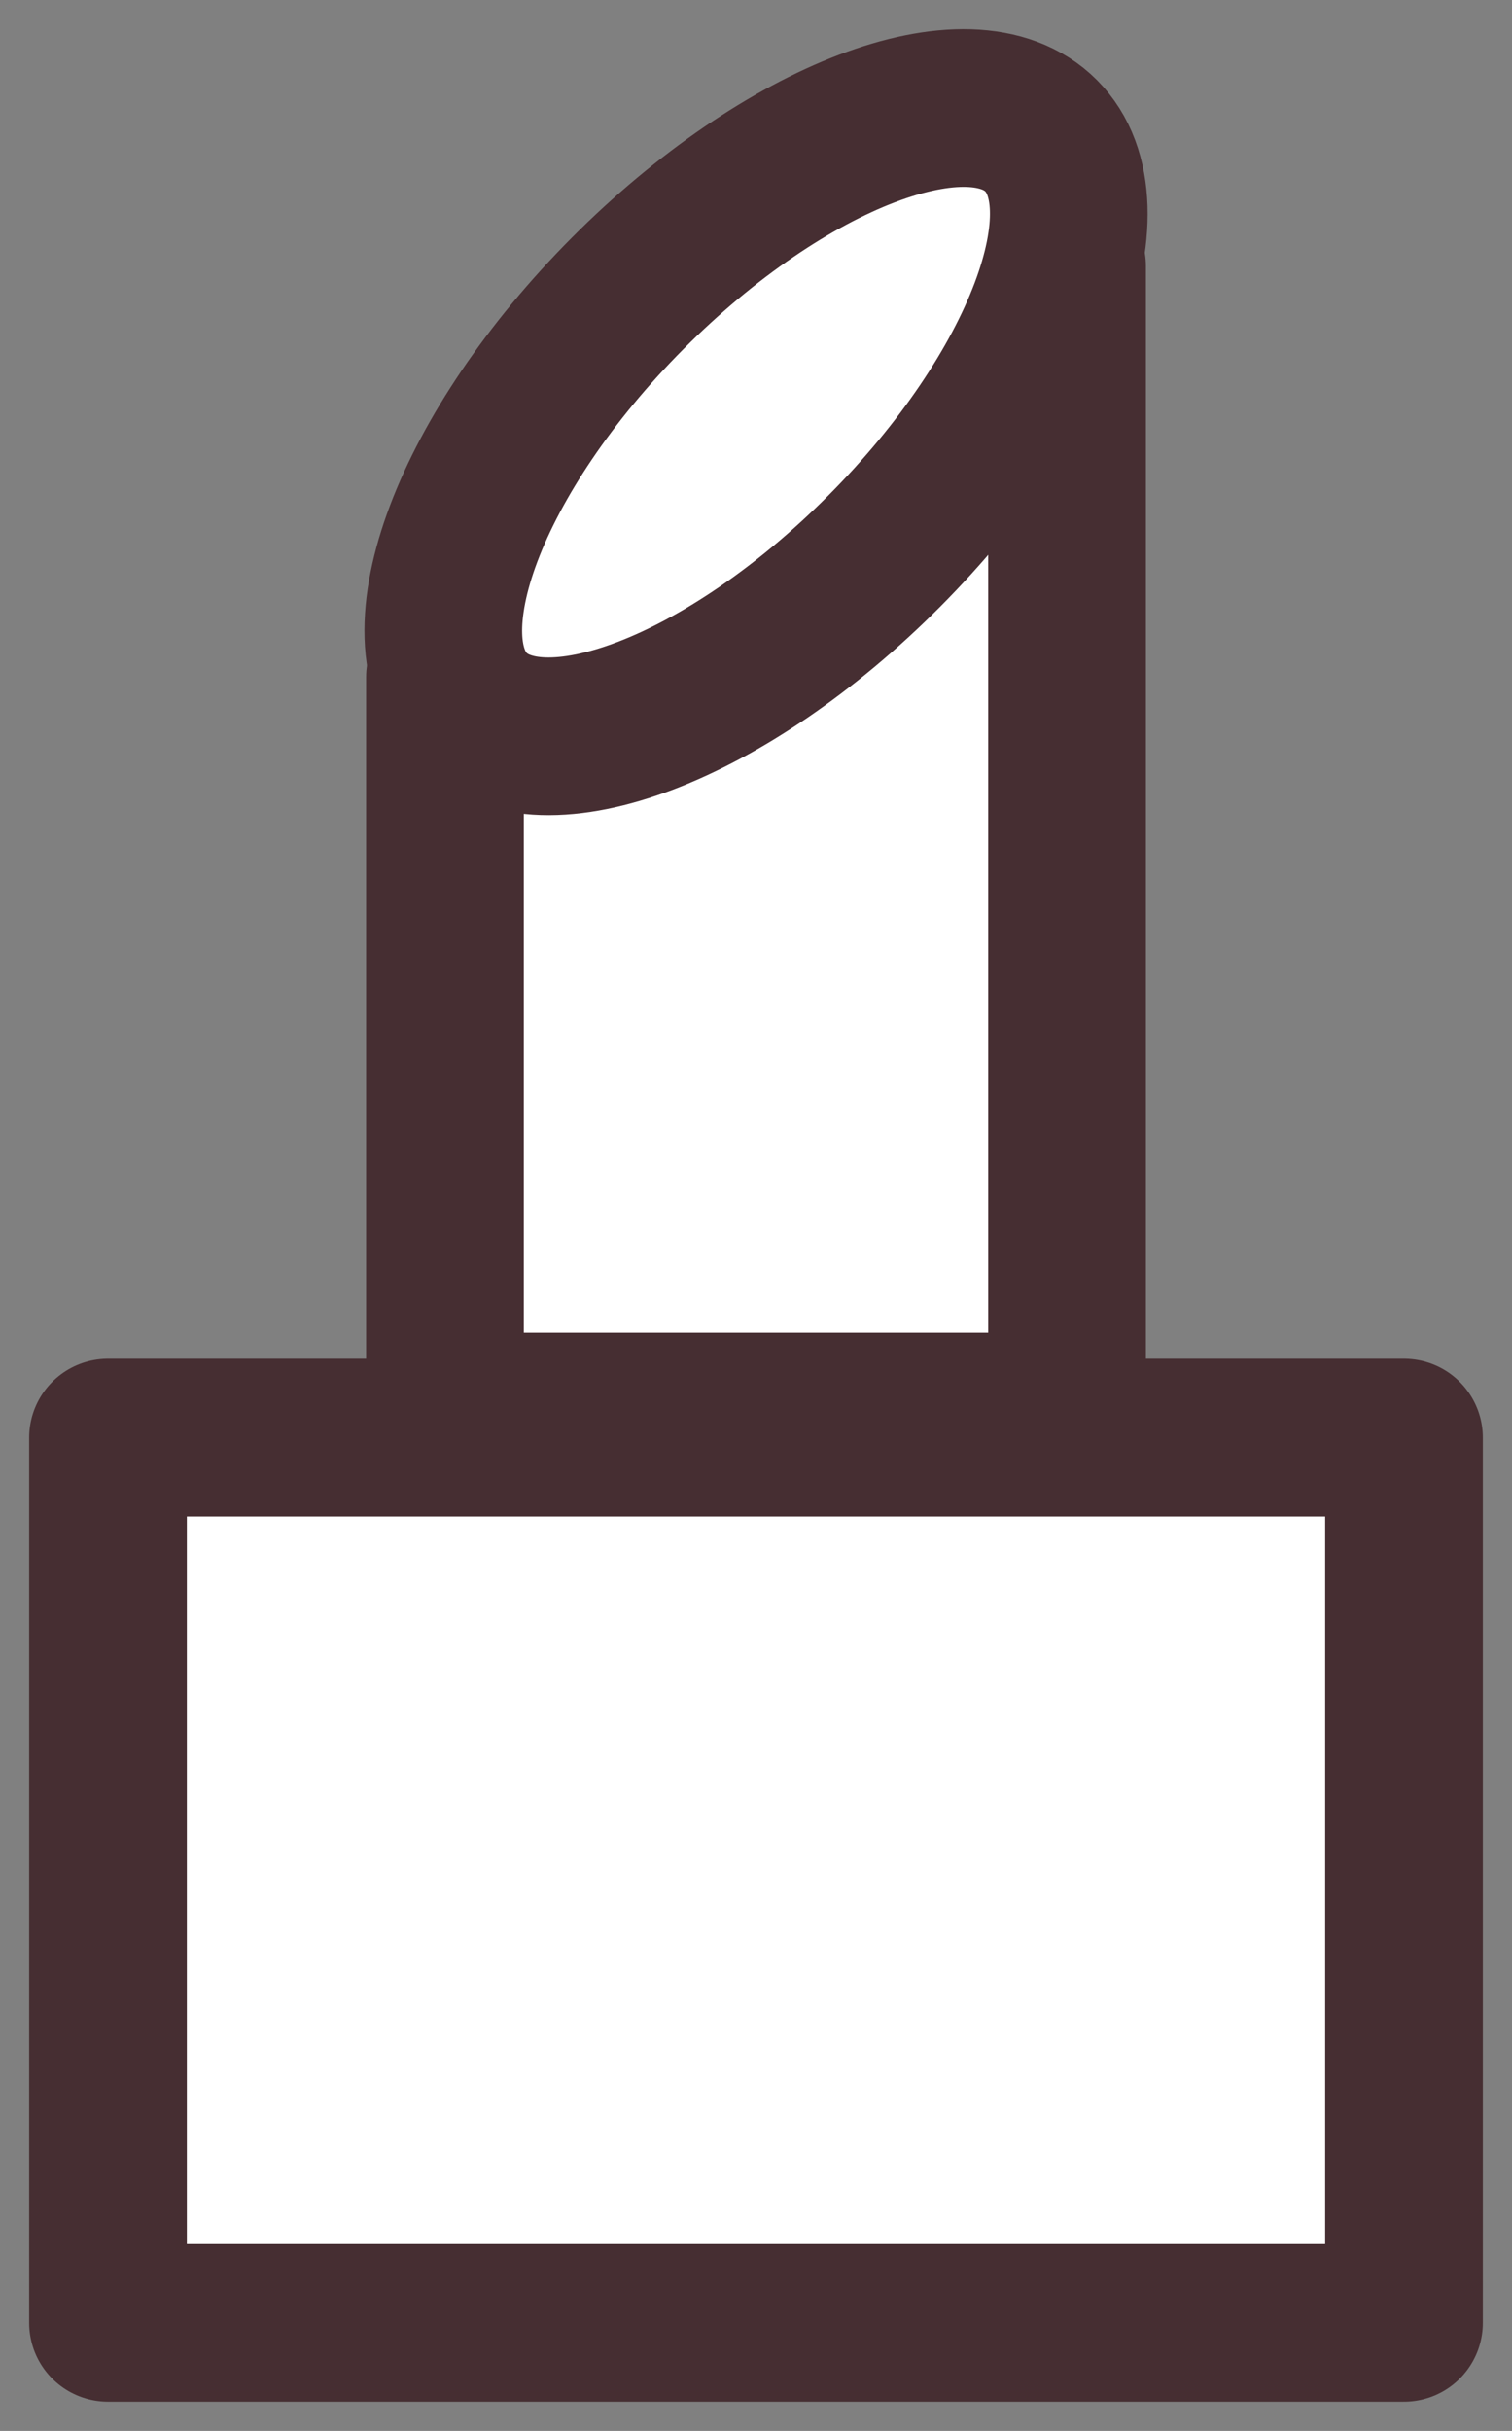
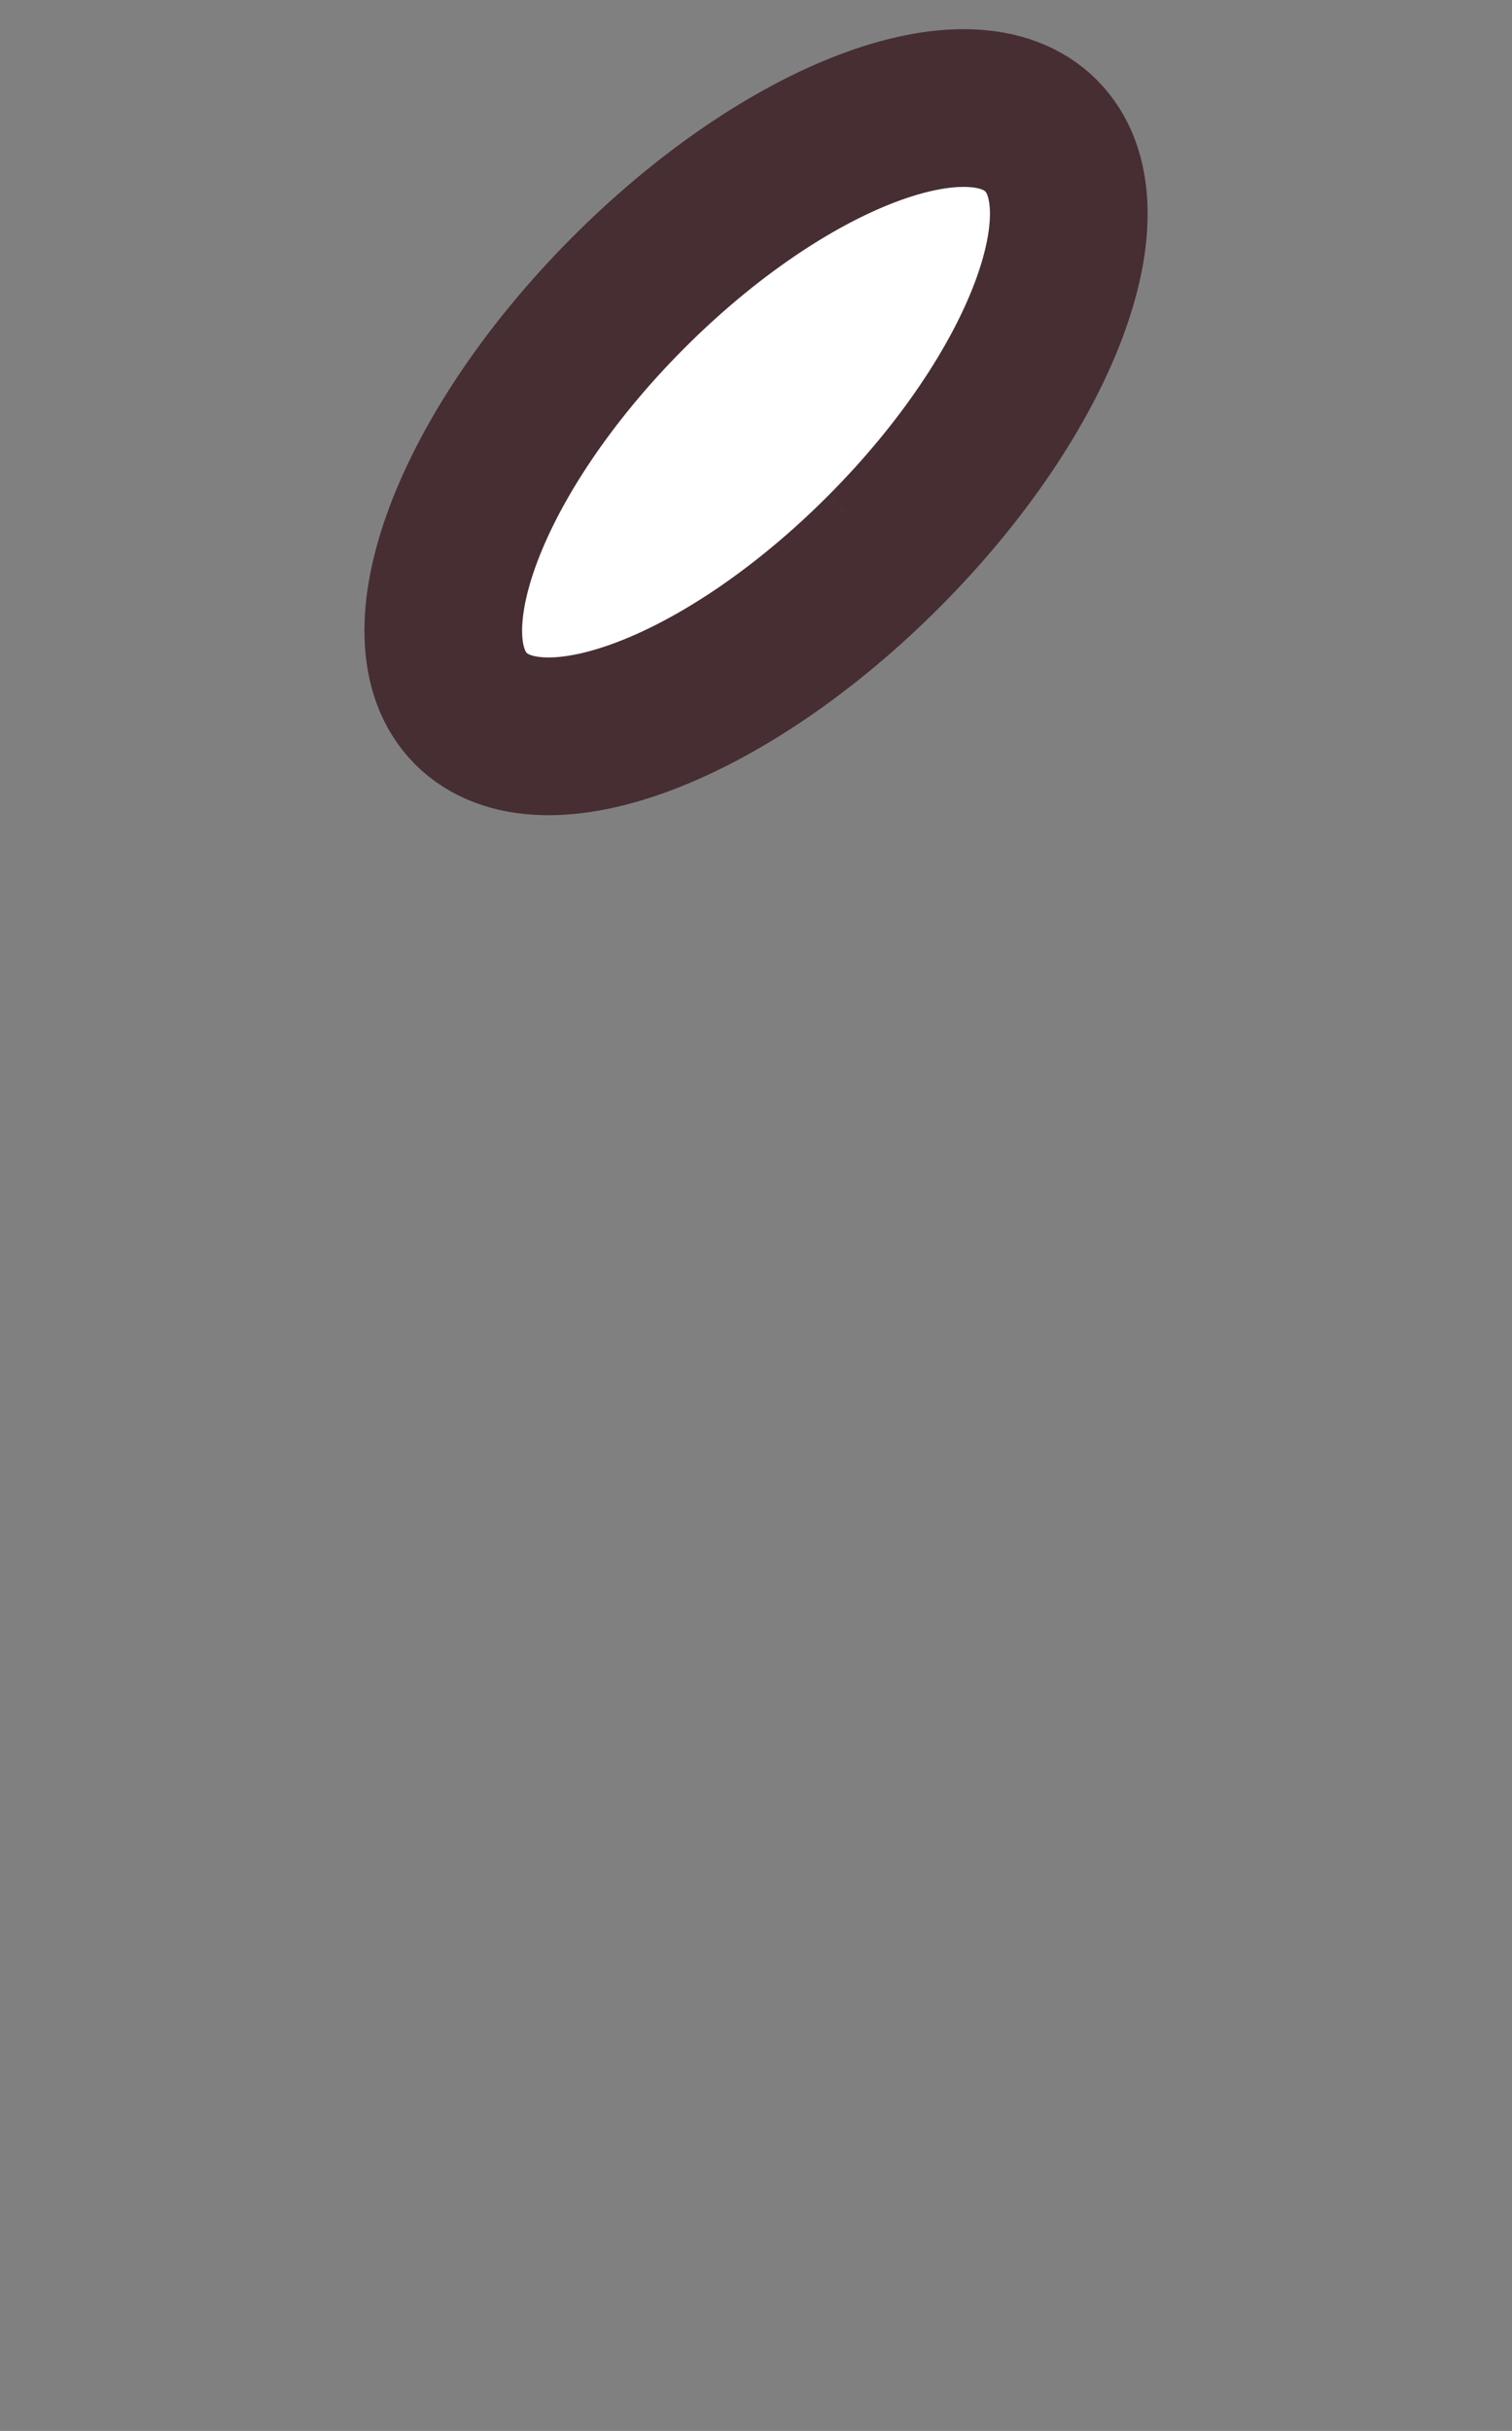
<svg xmlns="http://www.w3.org/2000/svg" width="28" height="45" viewBox="0 0 28 45" fill="none">
  <rect x="0" y="0" width="28" height="45" fill="#808080" stroke="none" />
-   <path fill-rule="evenodd" clip-rule="evenodd" d="M2 43H26V26.613H2V43Z" fill="white" stroke="#462E32" stroke-width="2.92" stroke-linejoin="round" />
-   <path fill-rule="evenodd" clip-rule="evenodd" d="M19.76 26.131H8.24V12.531L19.76 4.923V26.131Z" fill="white" stroke="#462E32" stroke-width="2.92" stroke-linejoin="round" />
-   <path fill-rule="evenodd" clip-rule="evenodd" d="M16.376 10.201C13.461 13.129 10.034 14.435 8.72 13.117C7.408 11.799 8.709 8.357 11.625 5.429C14.541 2.502 17.968 1.196 19.28 2.513C20.594 3.831 19.293 7.273 16.376 10.201Z" fill="white" stroke="#462E32" stroke-width="2.92" />
+   <path fill-rule="evenodd" clip-rule="evenodd" d="M16.376 10.201C13.461 13.129 10.034 14.435 8.72 13.117C7.408 11.799 8.709 8.357 11.625 5.429C14.541 2.502 17.968 1.196 19.28 2.513C20.594 3.831 19.293 7.273 16.376 10.201" fill="white" stroke="#462E32" stroke-width="2.92" />
</svg>